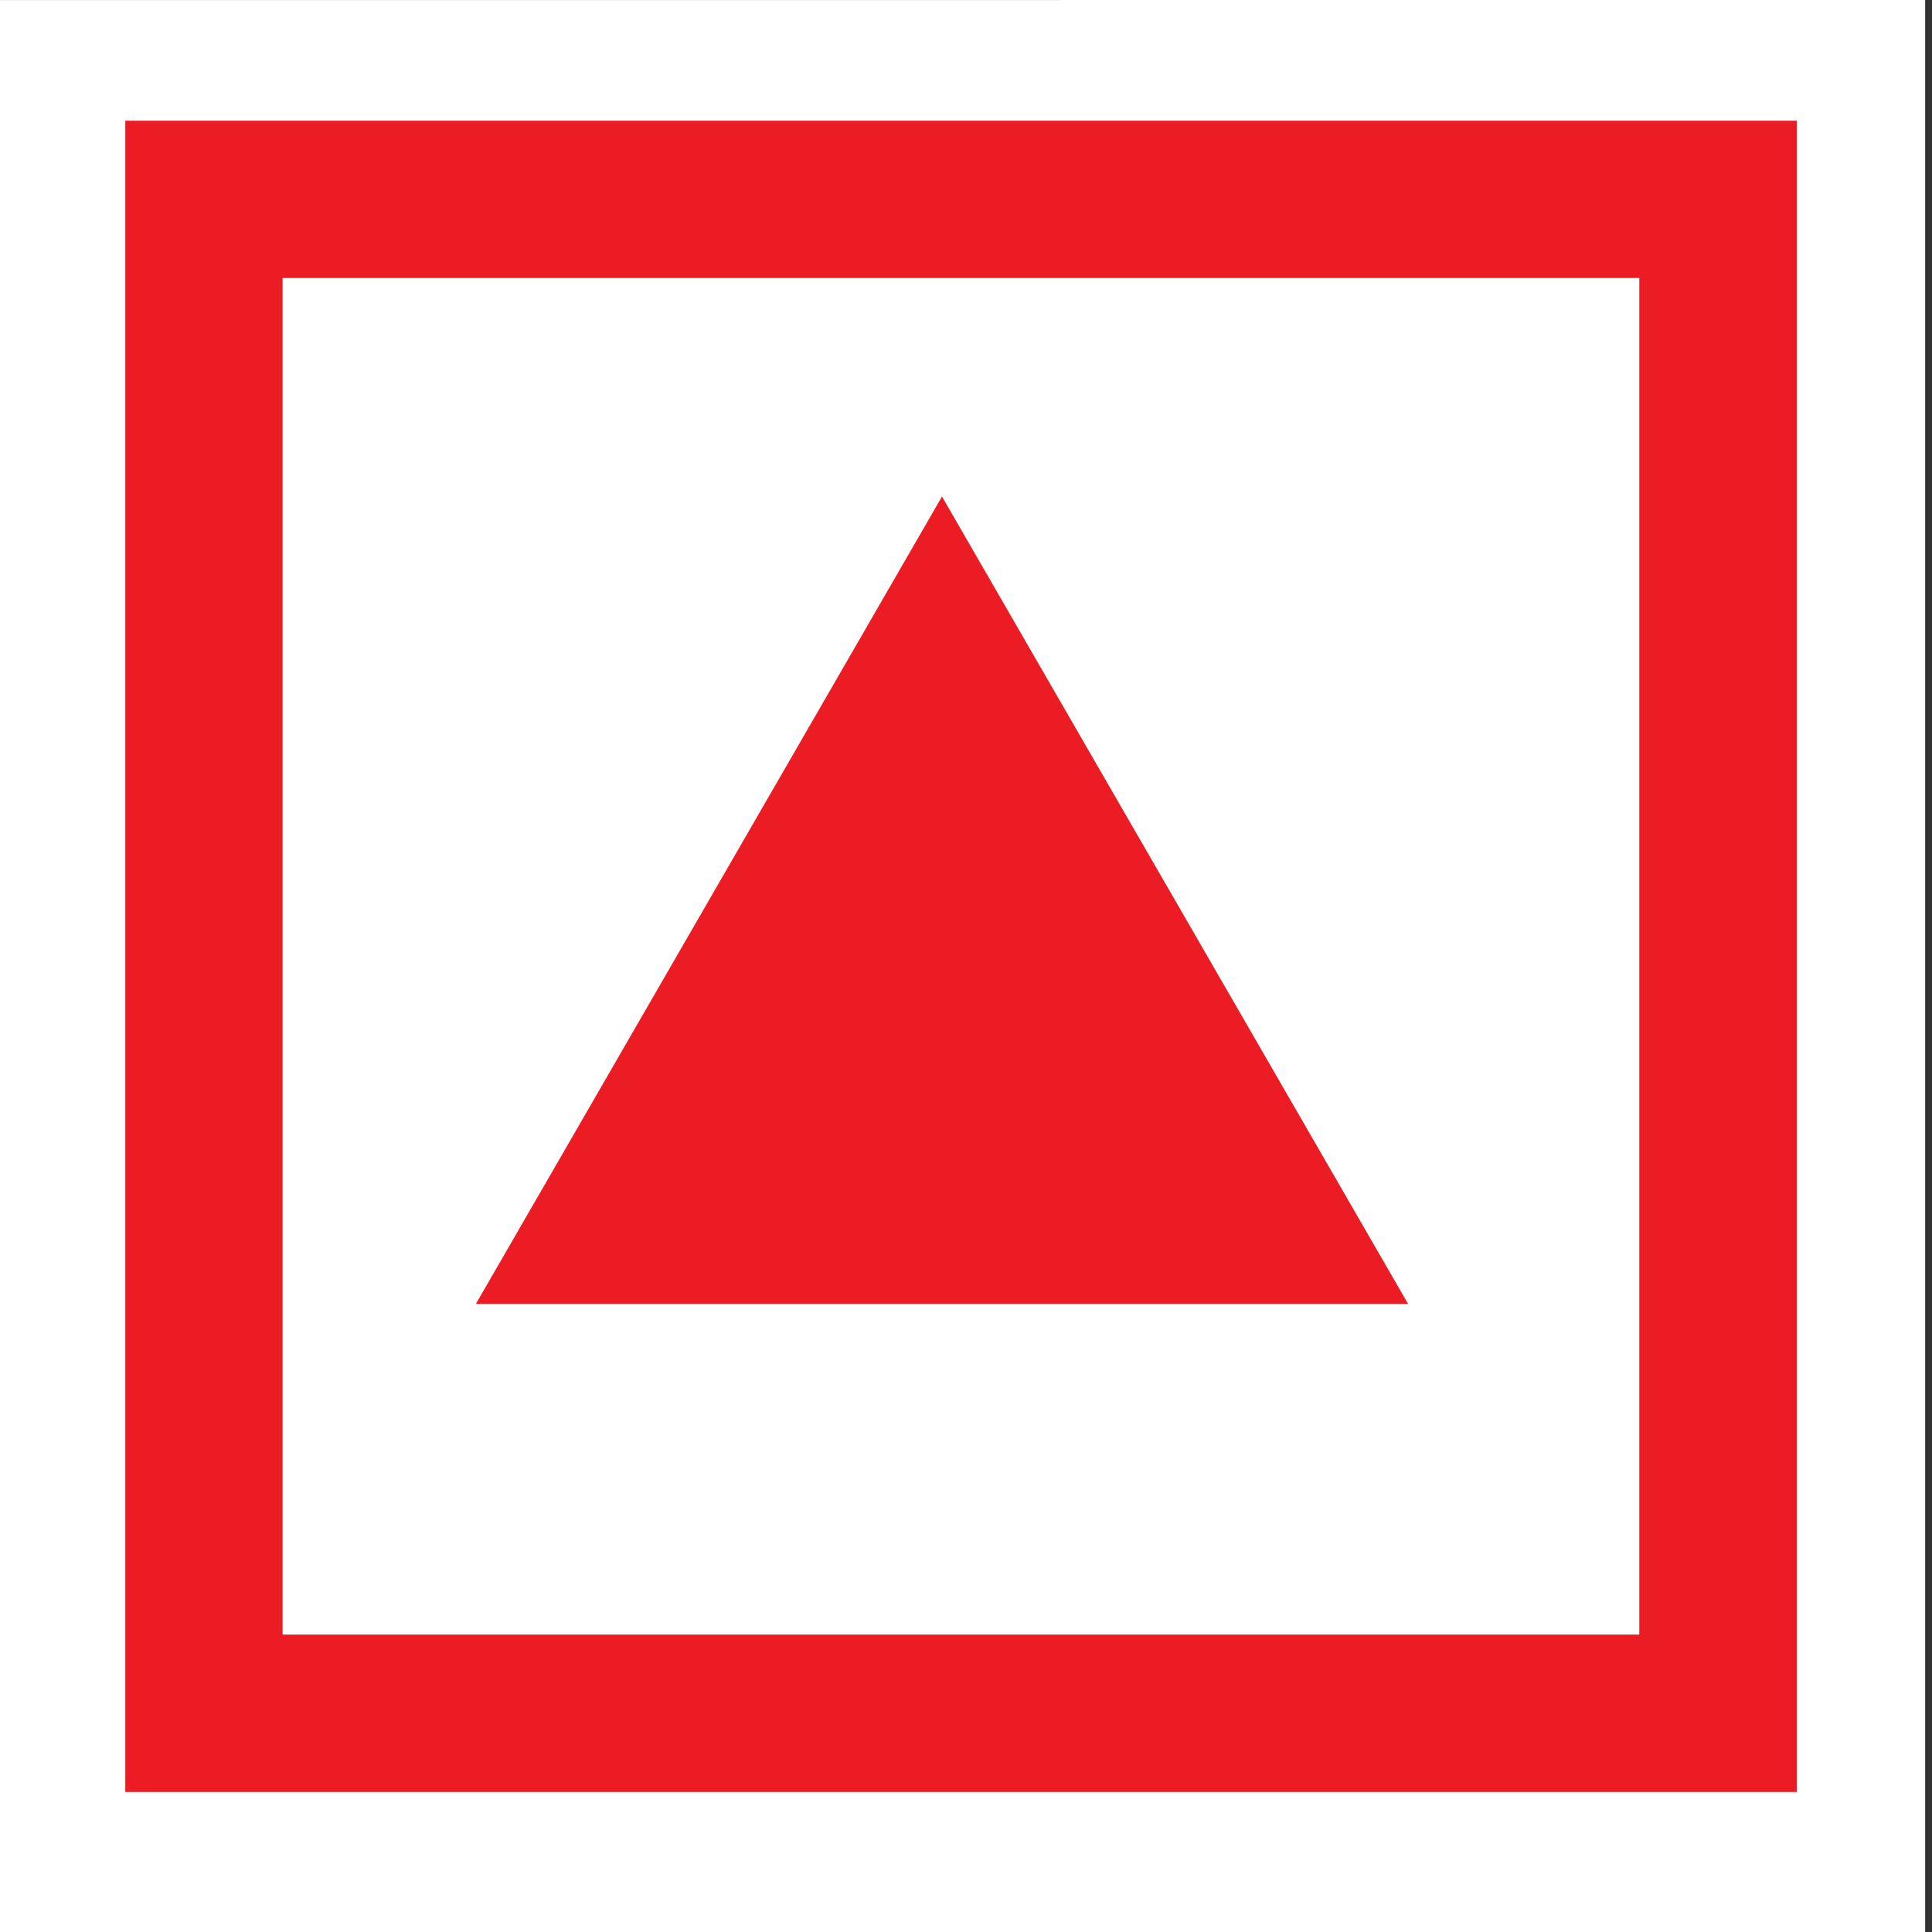
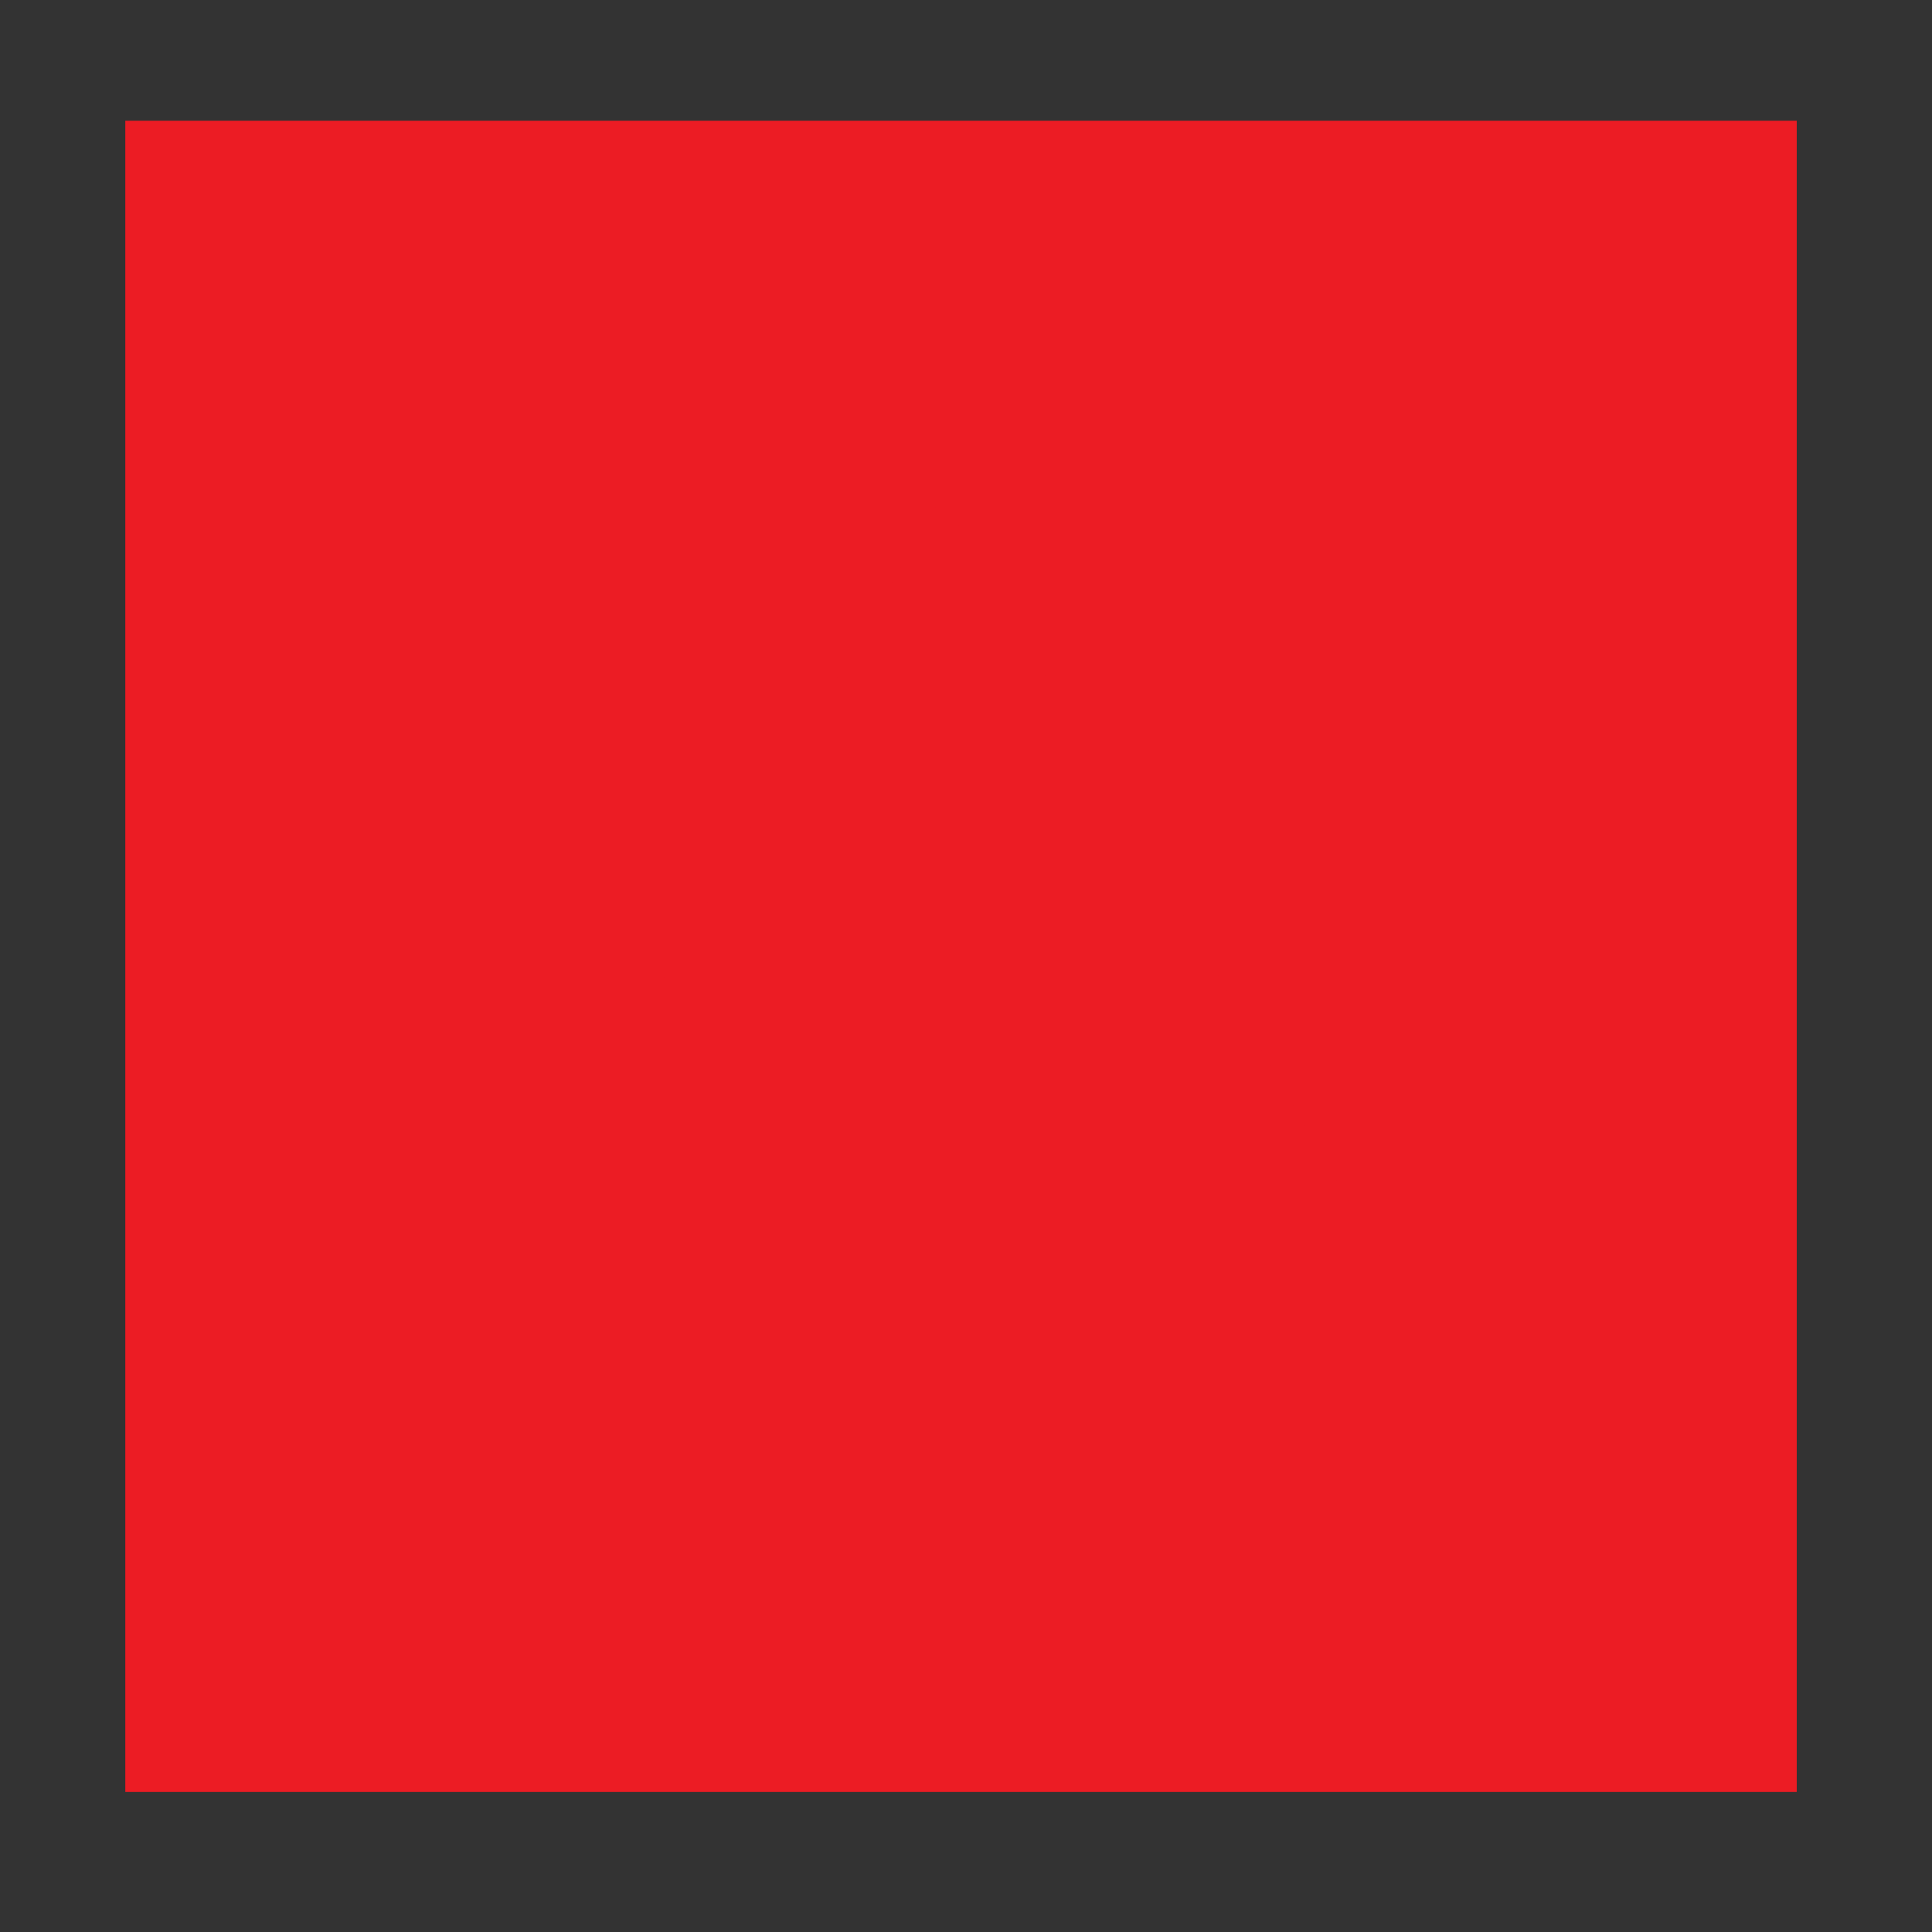
<svg xmlns="http://www.w3.org/2000/svg" id="Layer_1" data-name="Layer 1" viewBox="0 0 1000 1000">
  <rect x="0" y="0" width="1000" height="1000" fill="#333333" stroke="none" />
  <defs>
    <style>
      .cls-1 {
        fill: #ec1c24;
      }

      .cls-2 {
        fill: #fff;
      }
    </style>
  </defs>
-   <polygon class="cls-2" points="996.46 1000 0 1000 0 .03 996.46 0 996.46 1000" />
-   <rect class="cls-2" x="105.61" y="103.16" width="783.64" height="783.65" />
-   <path class="cls-1" d="m929.99,927.51H64.85V62.48h865.14v865.03Zm-783.71-81.46h702.23V143.9H146.28v702.15Z" />
+   <path class="cls-1" d="m929.99,927.51H64.85V62.48h865.14v865.03Zm-783.71-81.46V143.9H146.28v702.15Z" />
  <polygon class="cls-1" points="487.57 257.01 246.32 674.9 728.83 674.9 487.57 257.01" />
</svg>